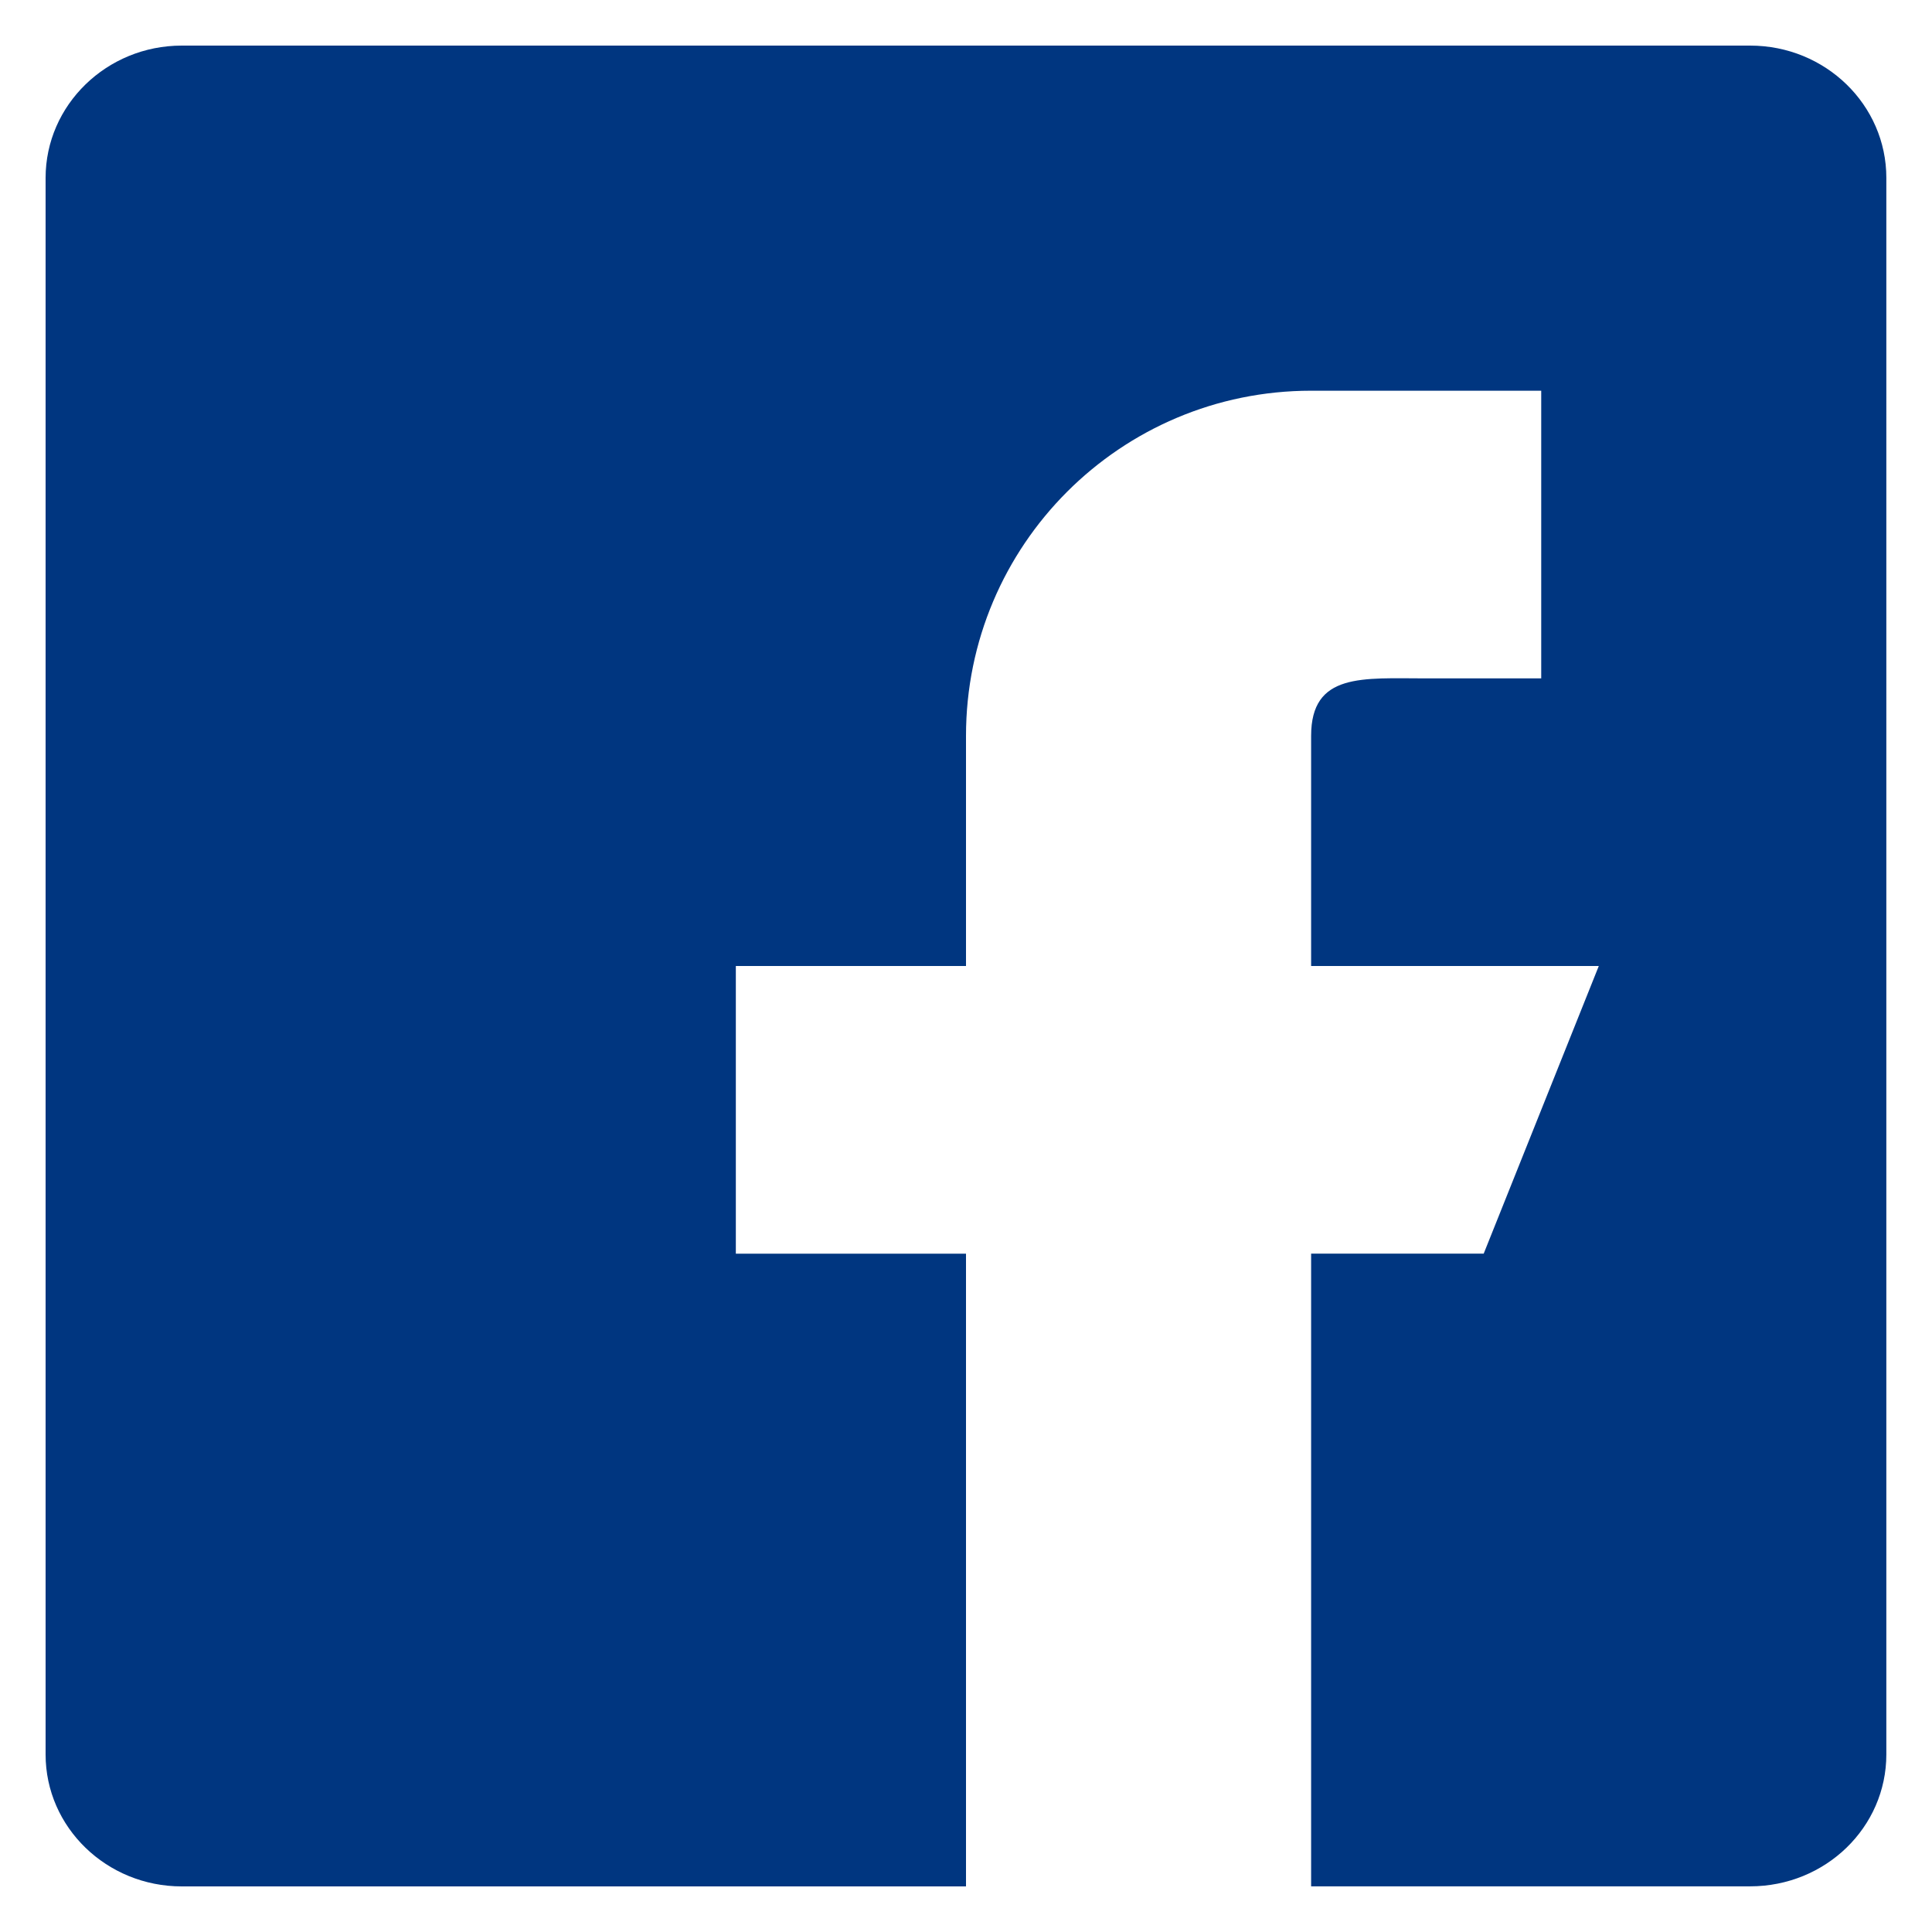
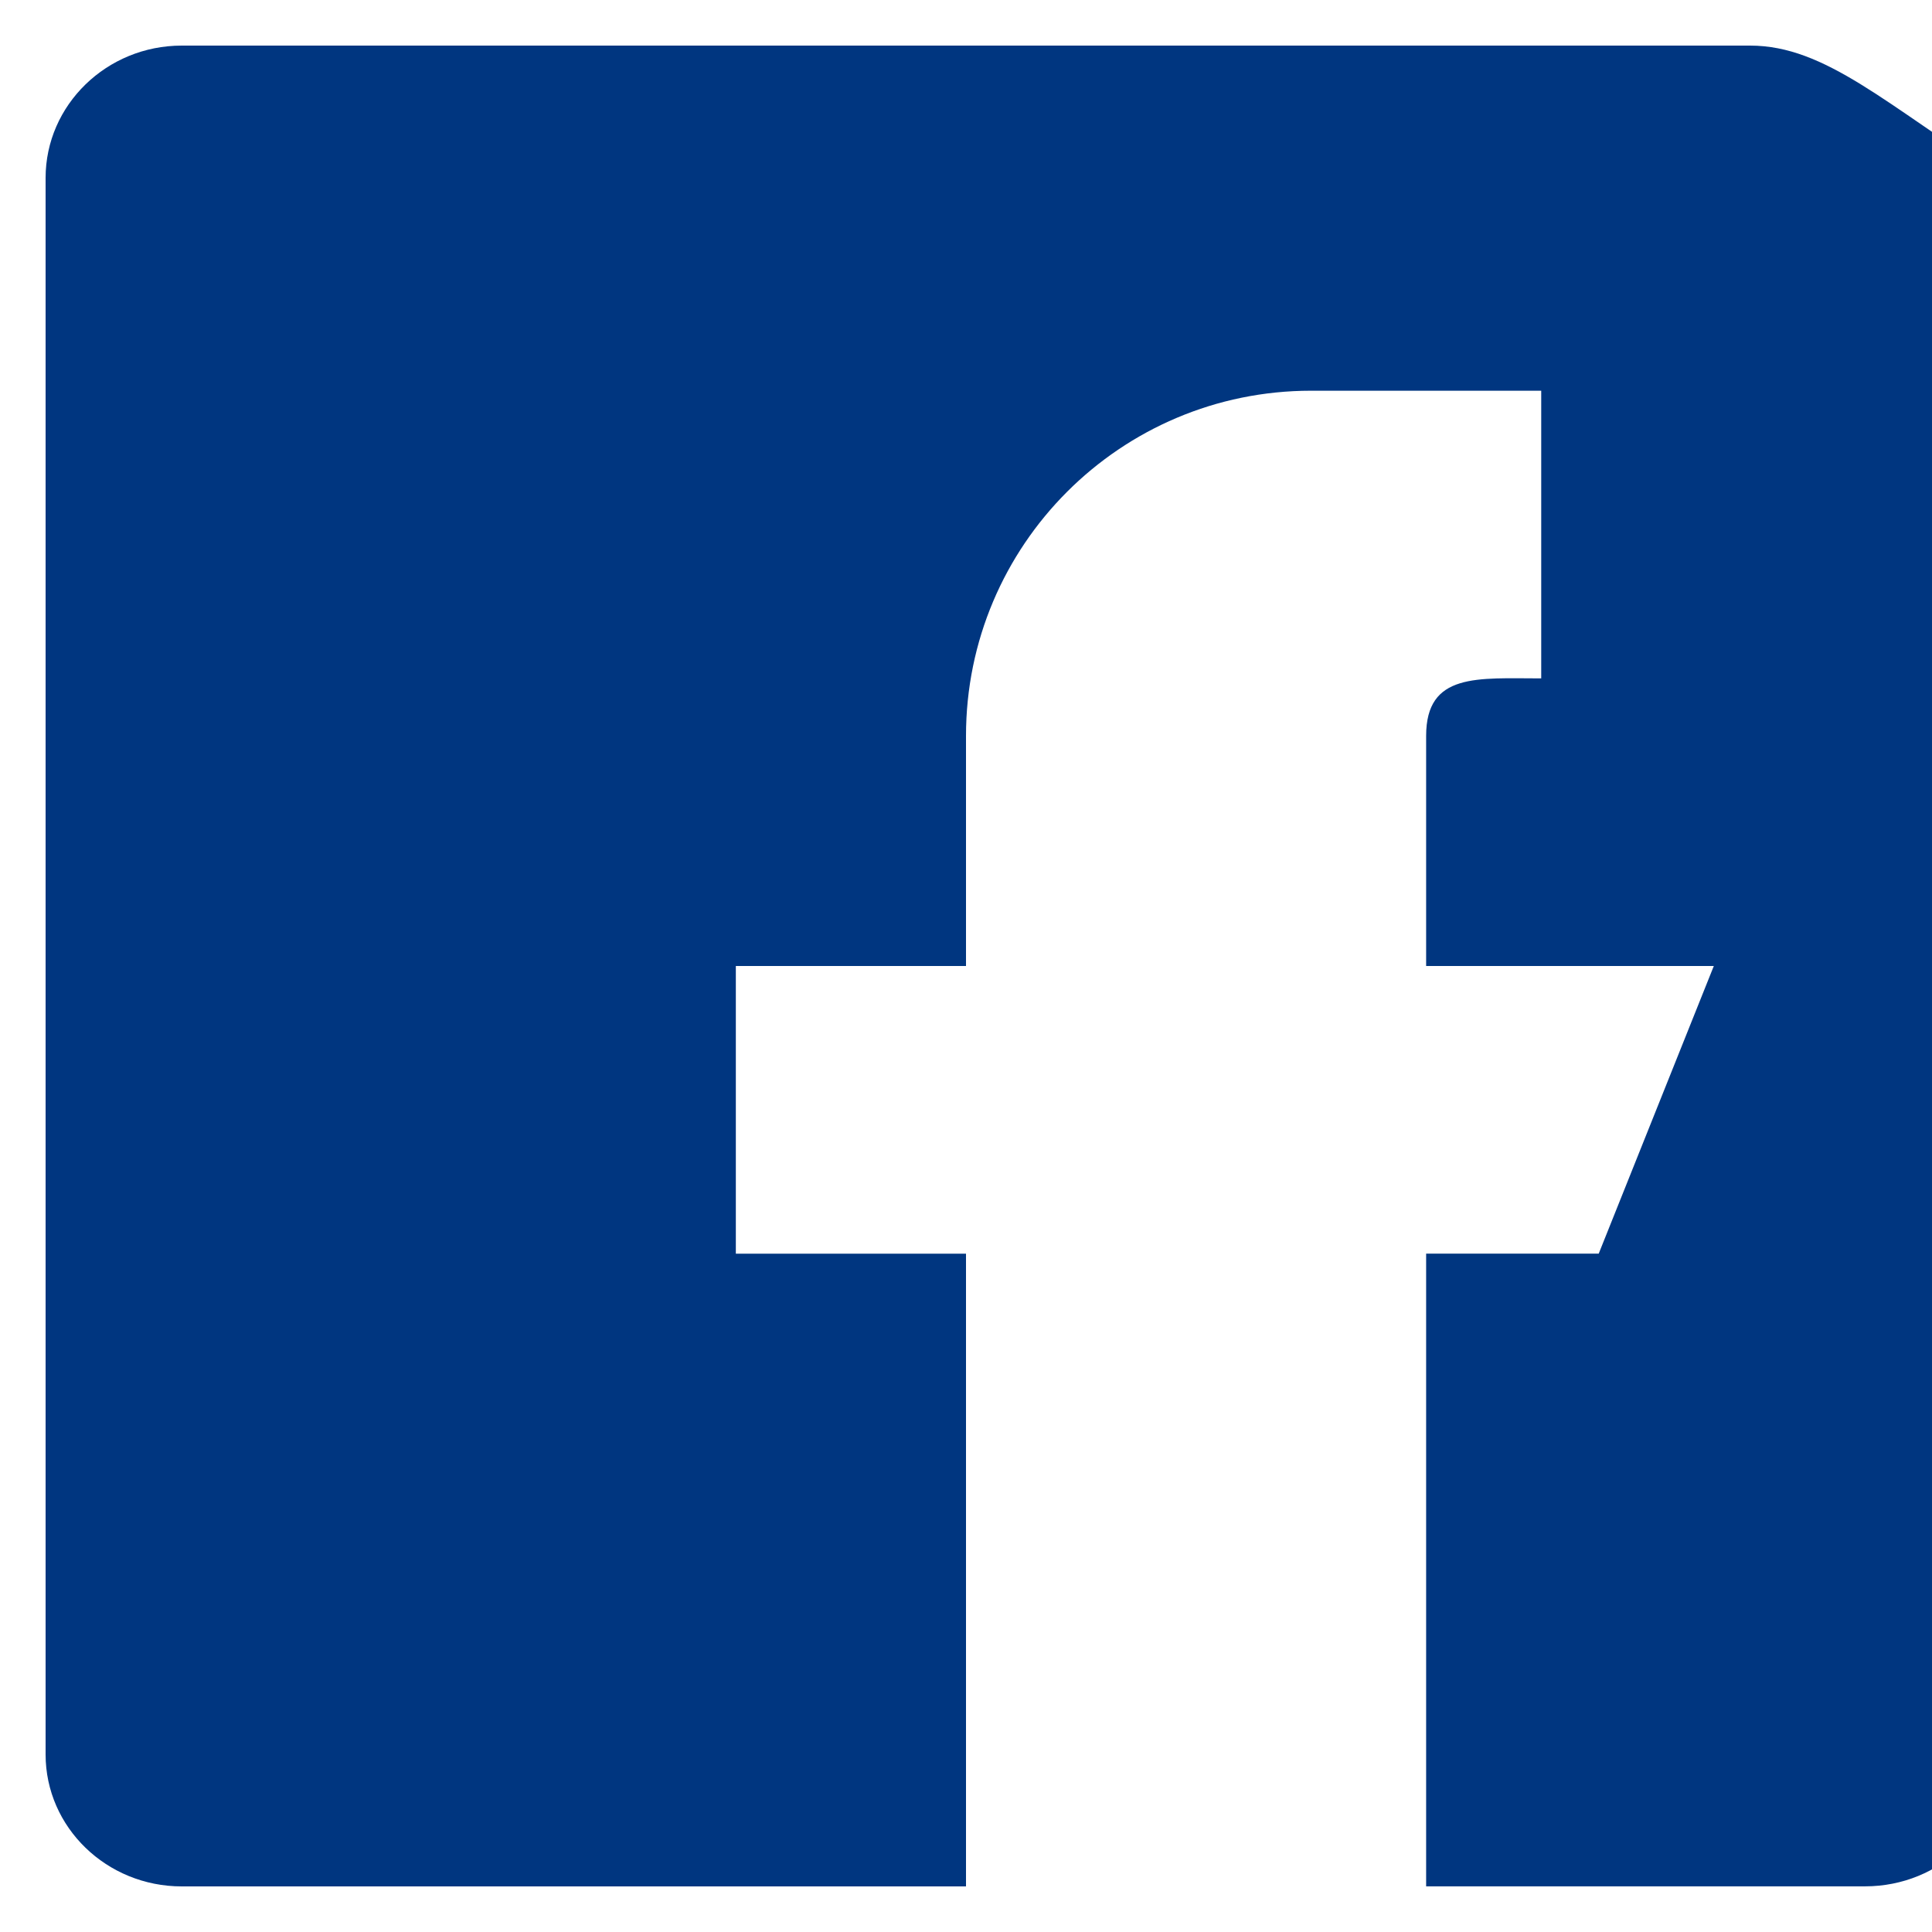
<svg xmlns="http://www.w3.org/2000/svg" version="1.1" id="圖層_1" x="0px" y="0px" width="30px" height="30px" viewBox="18 2 30 30" enable-background="new 18 2 30 30" xml:space="preserve">
-   <path fill="#003680" d="M45.176,2.708H20.822c-1.165,0-2.114,0.922-2.114,2.055v24.48c0,1.133,0.949,2.049,2.114,2.049H33v-9.825  h-3.574V17H33v-3.573c0-2.961,2.399-5.36,5.359-5.36h3.573v4.467h-1.786c-0.986,0-1.787-0.093-1.787,0.893V17h4.467l-1.787,4.466  h-2.68v9.825h6.816c1.171,0,2.116-0.916,2.116-2.049V4.763C47.292,3.63,46.347,2.708,45.176,2.708z" />
+   <path fill="#003680" d="M45.176,2.708H20.822c-1.165,0-2.114,0.922-2.114,2.055v24.48c0,1.133,0.949,2.049,2.114,2.049H33v-9.825  h-3.574V17H33v-3.573c0-2.961,2.399-5.36,5.359-5.36h3.573v4.467c-0.986,0-1.787-0.093-1.787,0.893V17h4.467l-1.787,4.466  h-2.68v9.825h6.816c1.171,0,2.116-0.916,2.116-2.049V4.763C47.292,3.63,46.347,2.708,45.176,2.708z" />
</svg>